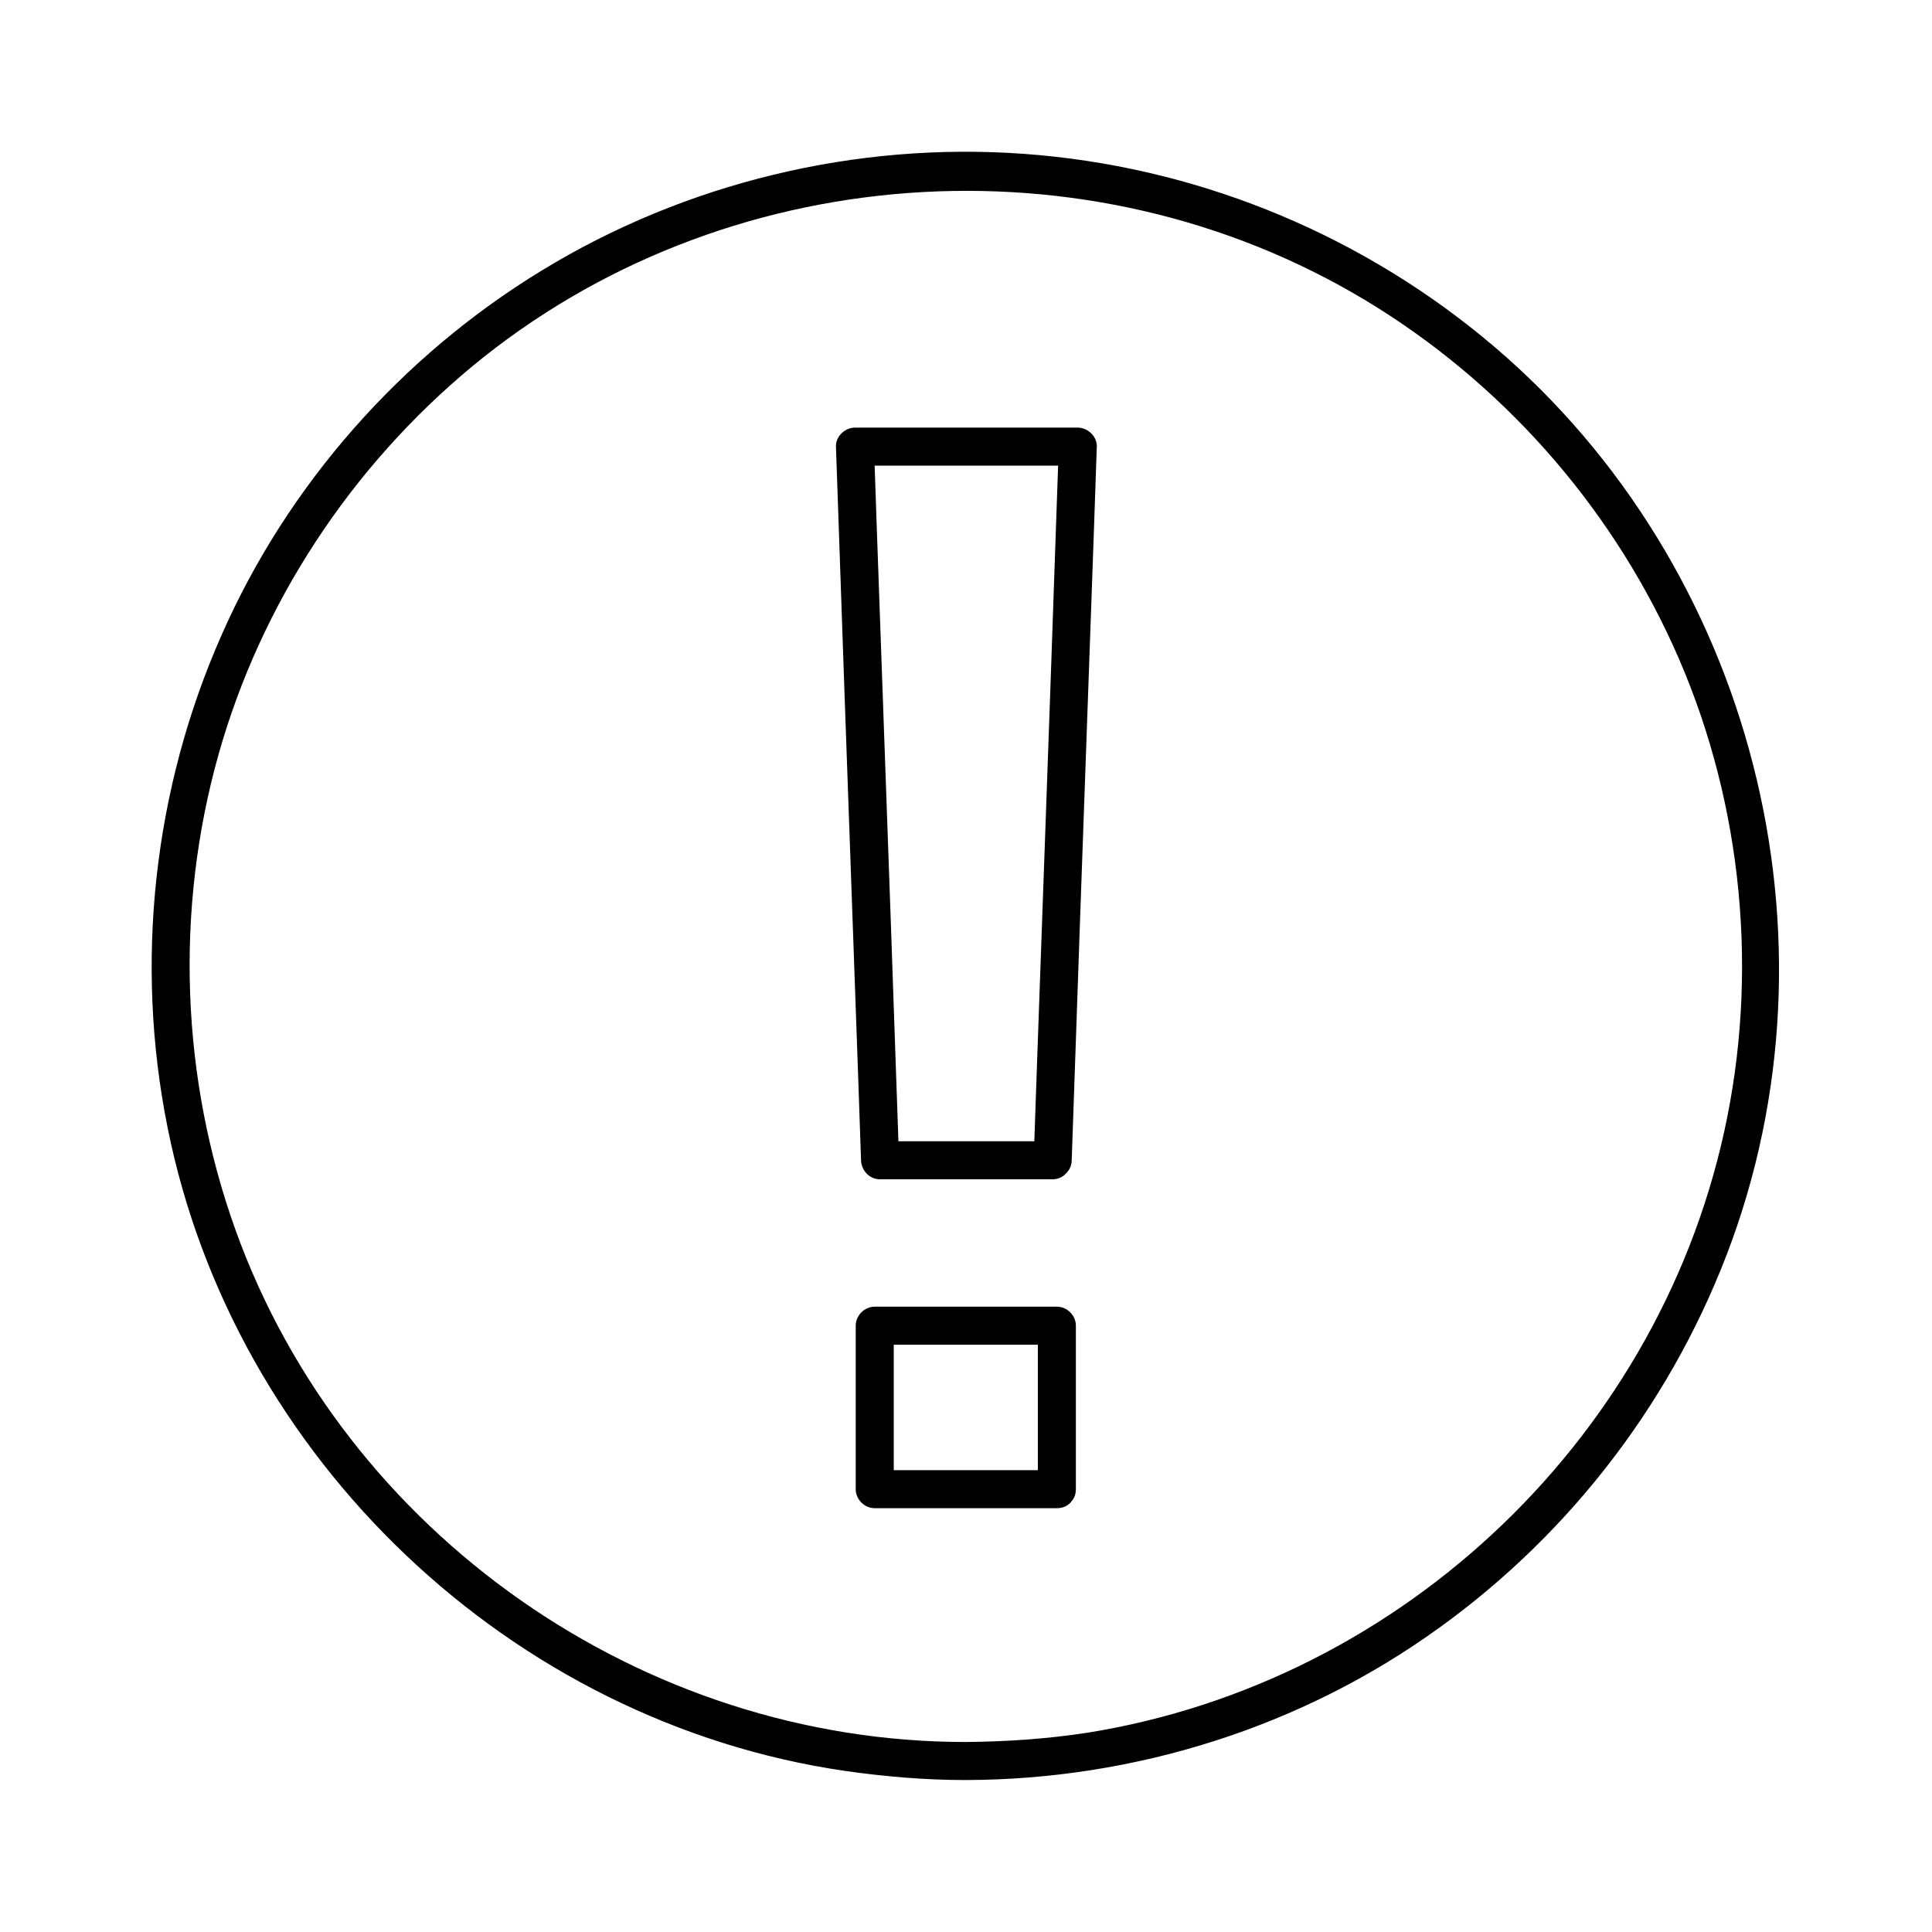
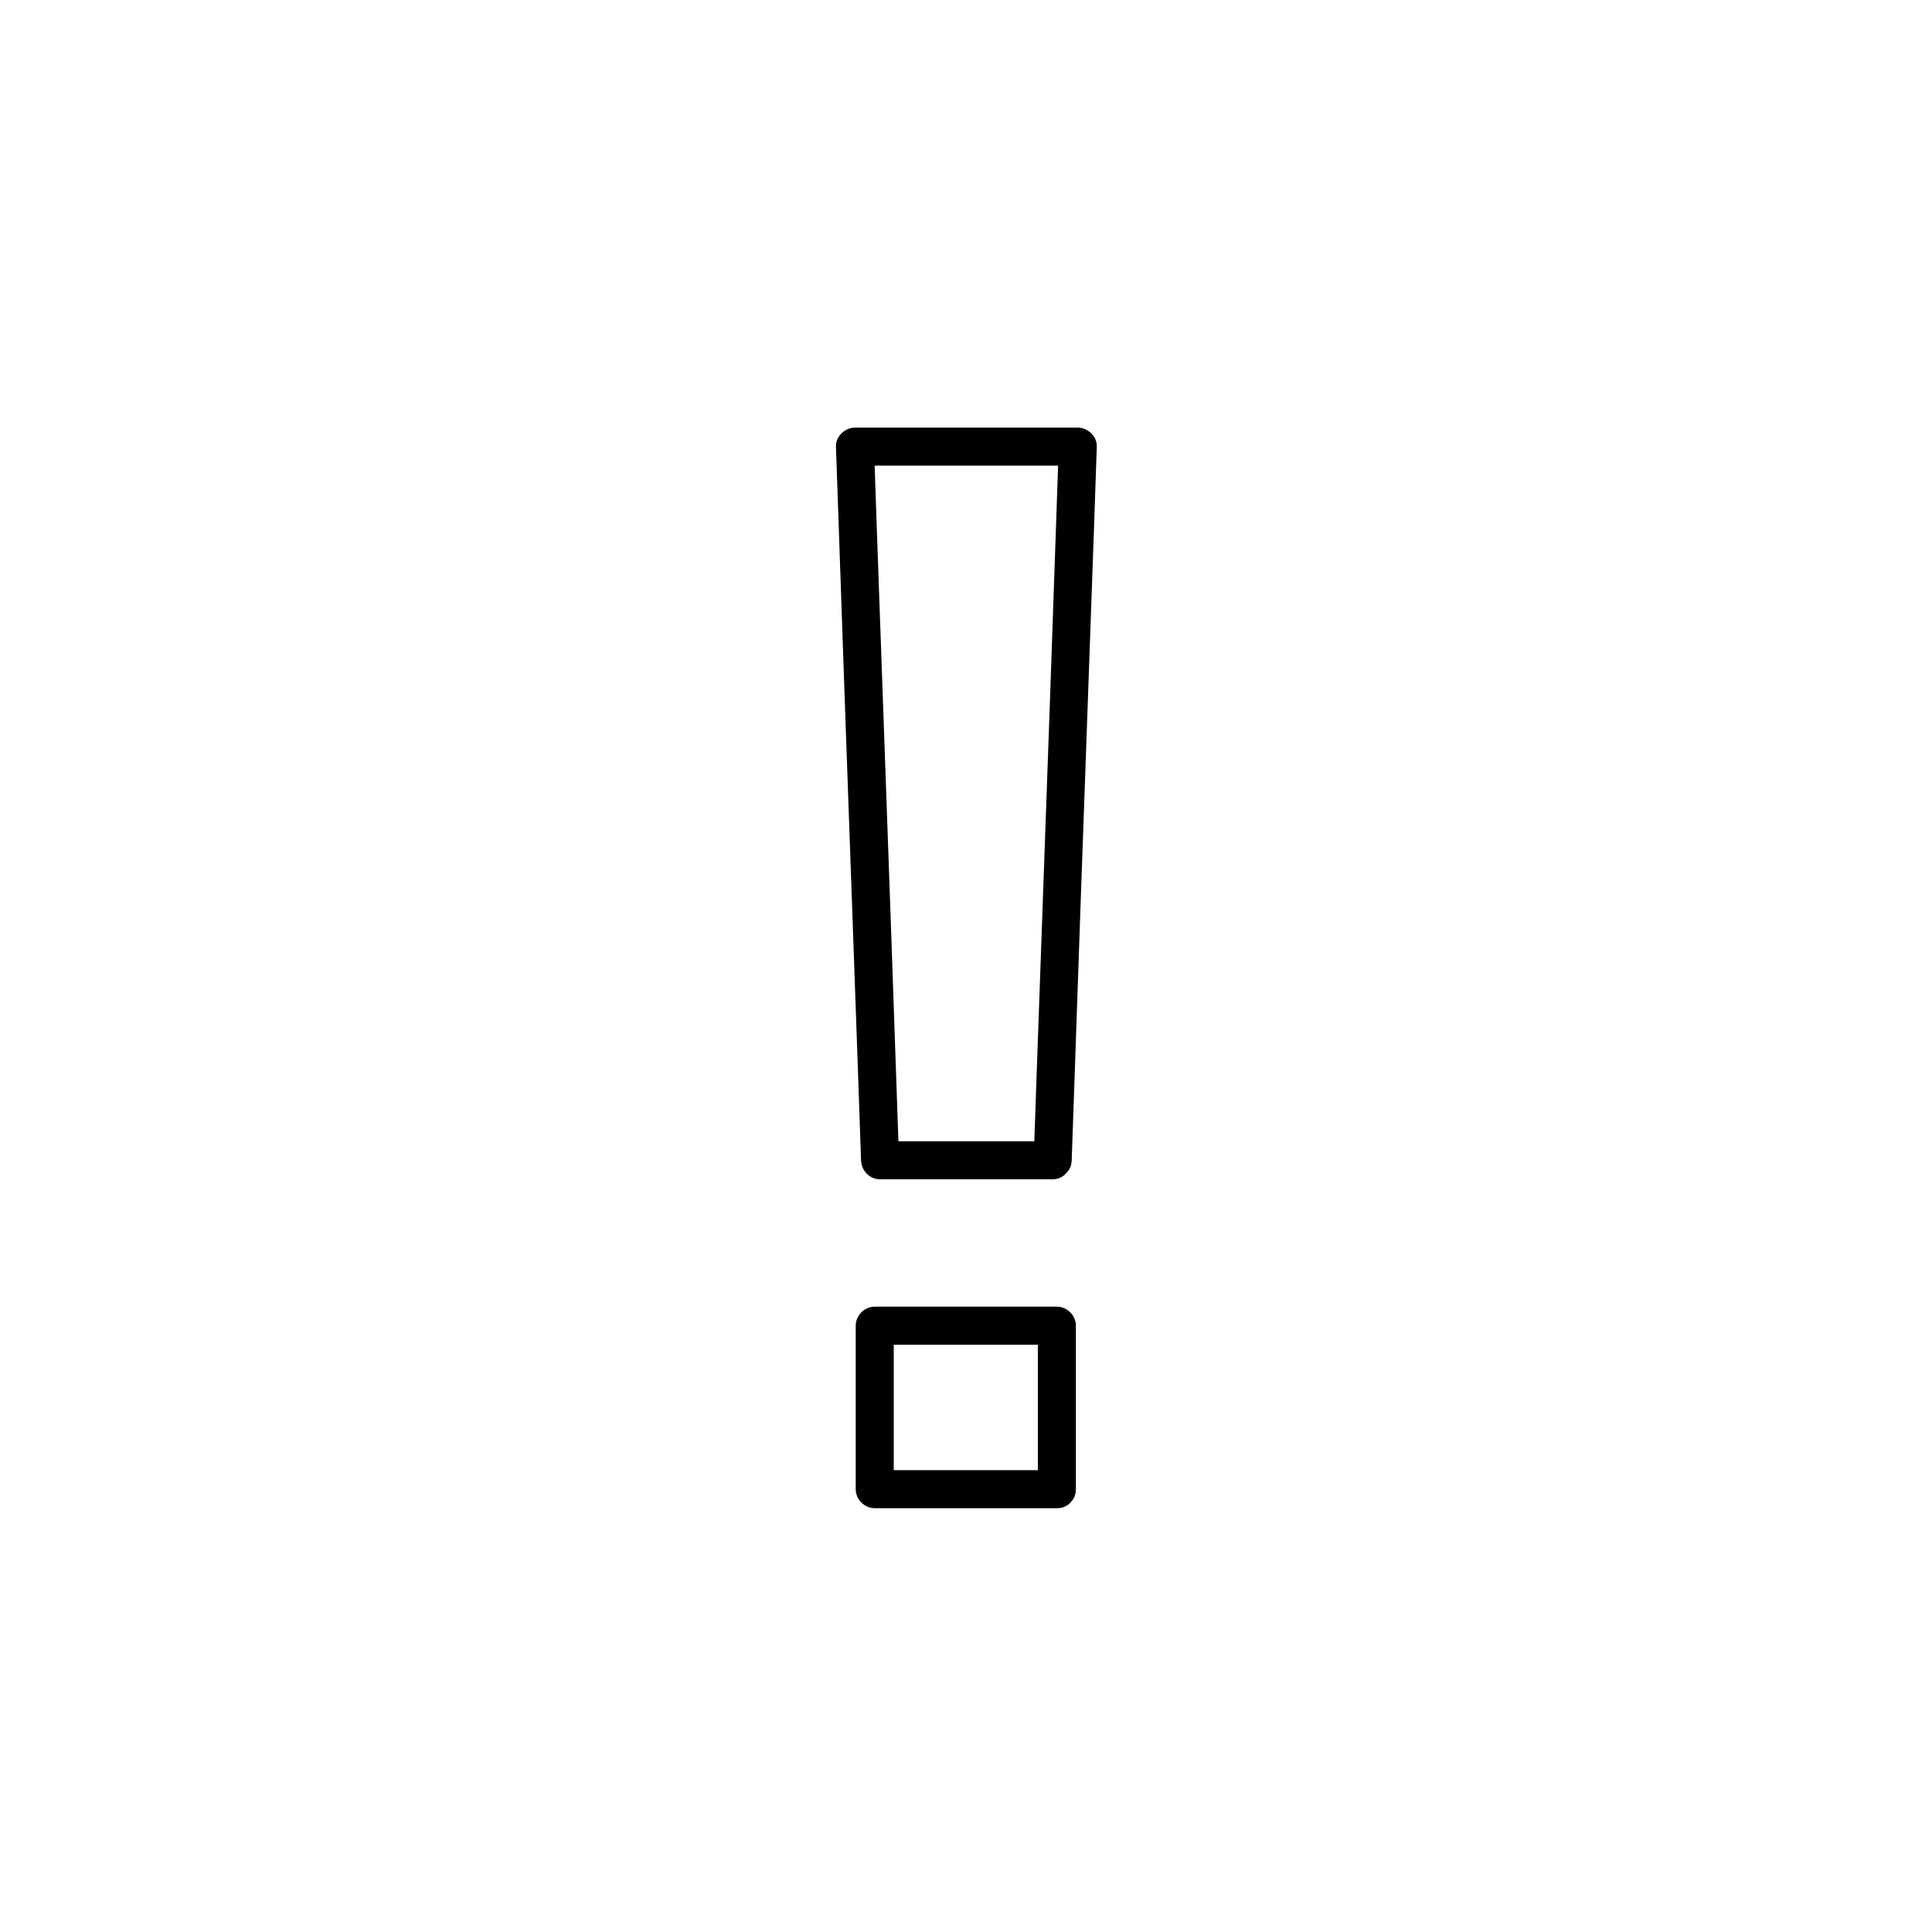
<svg xmlns="http://www.w3.org/2000/svg" fill="#000000" width="800px" height="800px" version="1.1" viewBox="144 144 512 512">
  <g>
-     <path d="m399.9 605.65c-85.547 0-164.45-55.016-193.46-135.62-14.508-40.305-16.121-84.84-4.535-126.05 11.285-40.102 35.066-76.176 67.109-102.78 66.398-55.012 163.23-61.965 236.99-17.531 35.57 21.461 64.086 53.504 81.316 91.289 17.734 38.793 22.773 83.332 14.41 125.14-16.727 83.734-85.547 149.73-169.79 163.13-10.582 1.617-21.363 2.324-32.043 2.422-6.449 0-6.449 10.078 0 10.078 44.84-0.102 89.074-14.008 125.45-40.305 35.57-25.594 62.773-61.566 77.688-102.78 30.531-84.641 3.426-182.48-66.199-239.41-34.461-28.215-76.98-45.242-121.52-48.465-44.535-3.223-89.68 7.656-127.77 30.934-37.18 22.672-67.309 56.73-84.84 96.629-18.039 40.809-23.078 86.656-14.312 130.39 17.531 87.762 90.988 157.69 179.56 170.59 10.578 1.512 21.262 2.418 31.941 2.418 6.449 0 6.449-10.078 0-10.078z" />
    <path d="m422.87 446.45h-45.645c1.715 1.715 3.324 3.324 5.039 5.039-0.707-21.262-1.512-42.621-2.215-63.883-1.211-33.957-2.418-67.914-3.629-101.87-0.301-7.758-0.504-15.617-0.805-23.375l-5.039 5.039h59.047c-1.715-1.715-3.324-3.324-5.039-5.039-0.707 21.262-1.512 42.621-2.215 63.883-1.211 33.957-2.418 67.914-3.629 101.87-0.301 7.758-0.504 15.617-0.805 23.375-0.203 6.449 9.875 6.449 10.078 0 0.707-21.262 1.512-42.621 2.215-63.883 1.211-33.957 2.418-67.914 3.629-101.87 0.301-7.758 0.504-15.617 0.805-23.375 0.102-2.719-2.418-5.039-5.039-5.039h-59.047c-2.621 0-5.141 2.316-5.039 5.039 0.707 21.262 1.512 42.621 2.215 63.883 1.211 33.957 2.418 67.914 3.629 101.87 0.301 7.758 0.504 15.617 0.805 23.375 0.102 2.719 2.215 5.039 5.039 5.039h45.645c6.449 0 6.449-10.078 0-10.078z" />
    <path d="m424.08 533.61h-48.266l5.039 5.039v-43.328l-5.039 5.039h48.266c-1.715-1.715-3.324-3.324-5.039-5.039v43.328c0 6.449 10.078 6.449 10.078 0v-43.328c0-2.719-2.316-5.039-5.039-5.039h-48.266c-2.719 0-5.039 2.316-5.039 5.039v43.328c0 2.719 2.316 5.039 5.039 5.039h48.266c6.547-0.004 6.547-10.078 0-10.078z" />
  </g>
</svg>